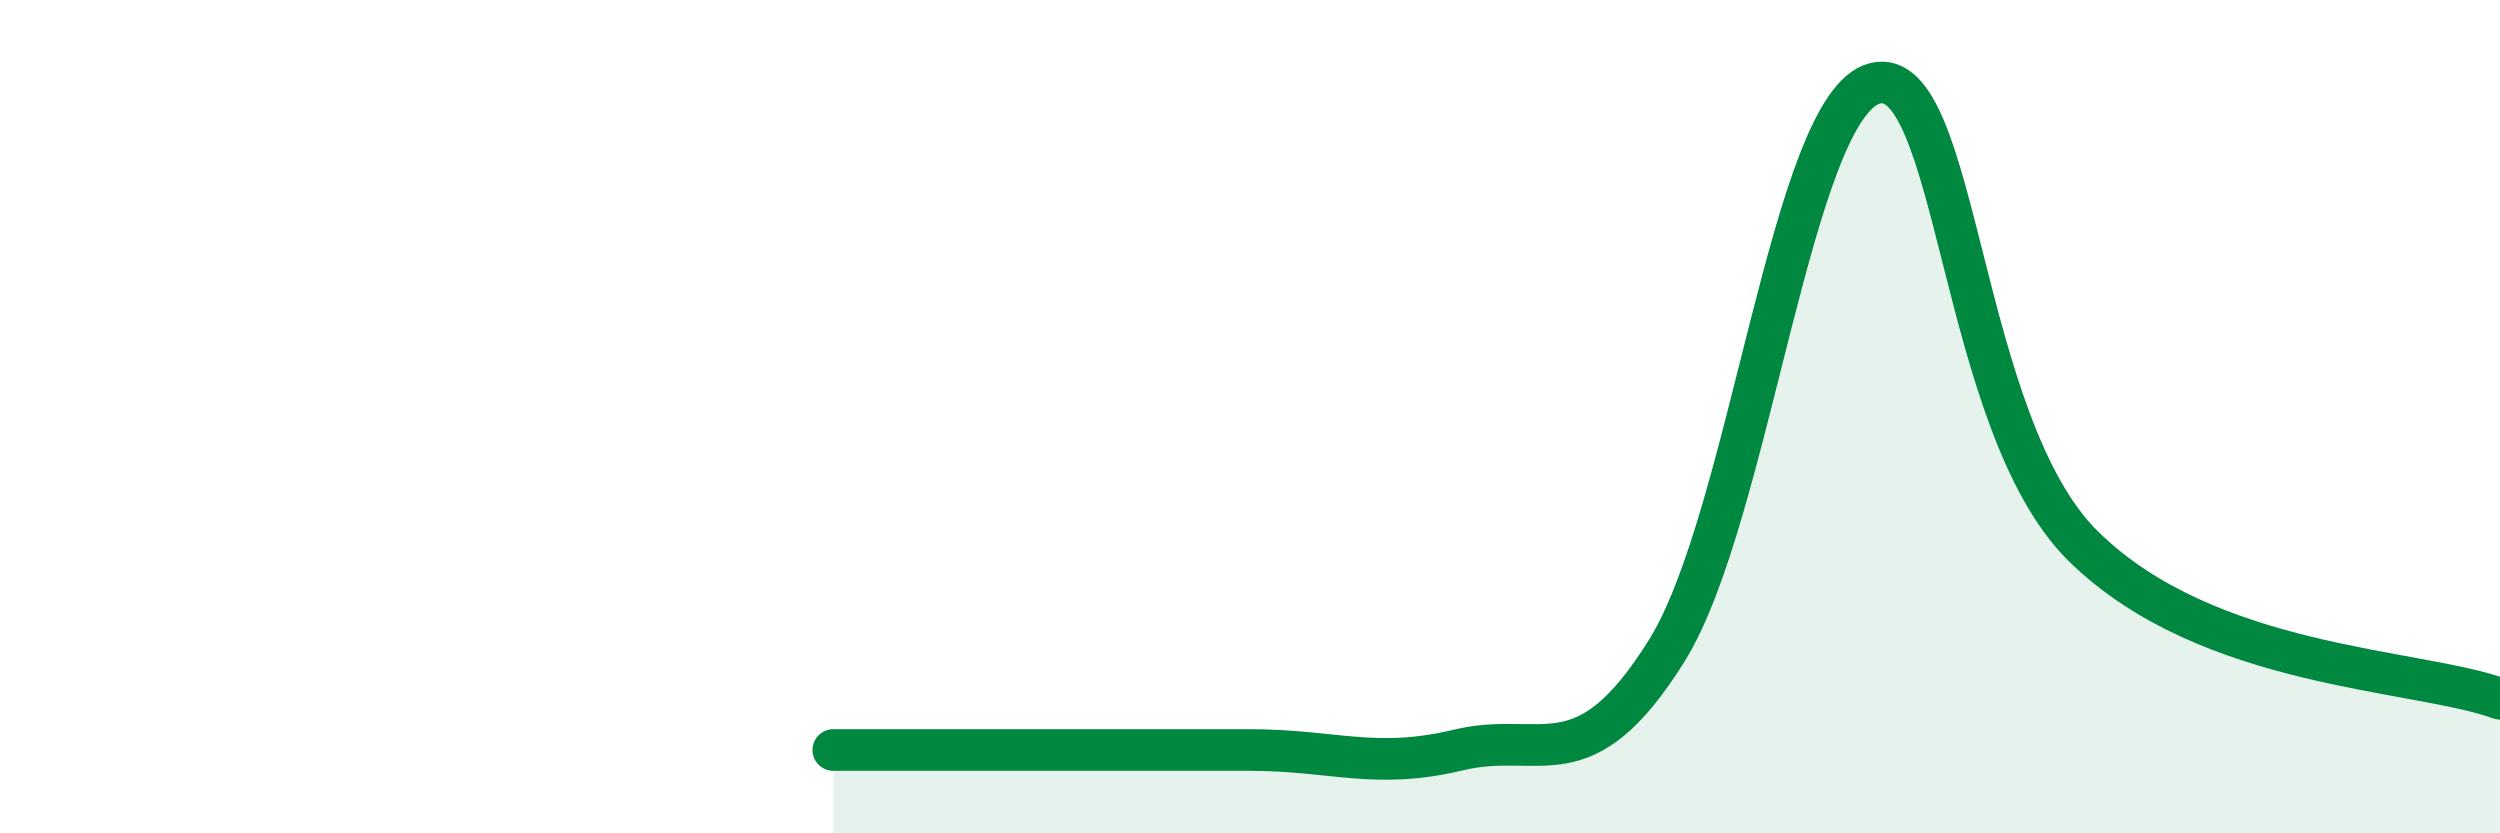
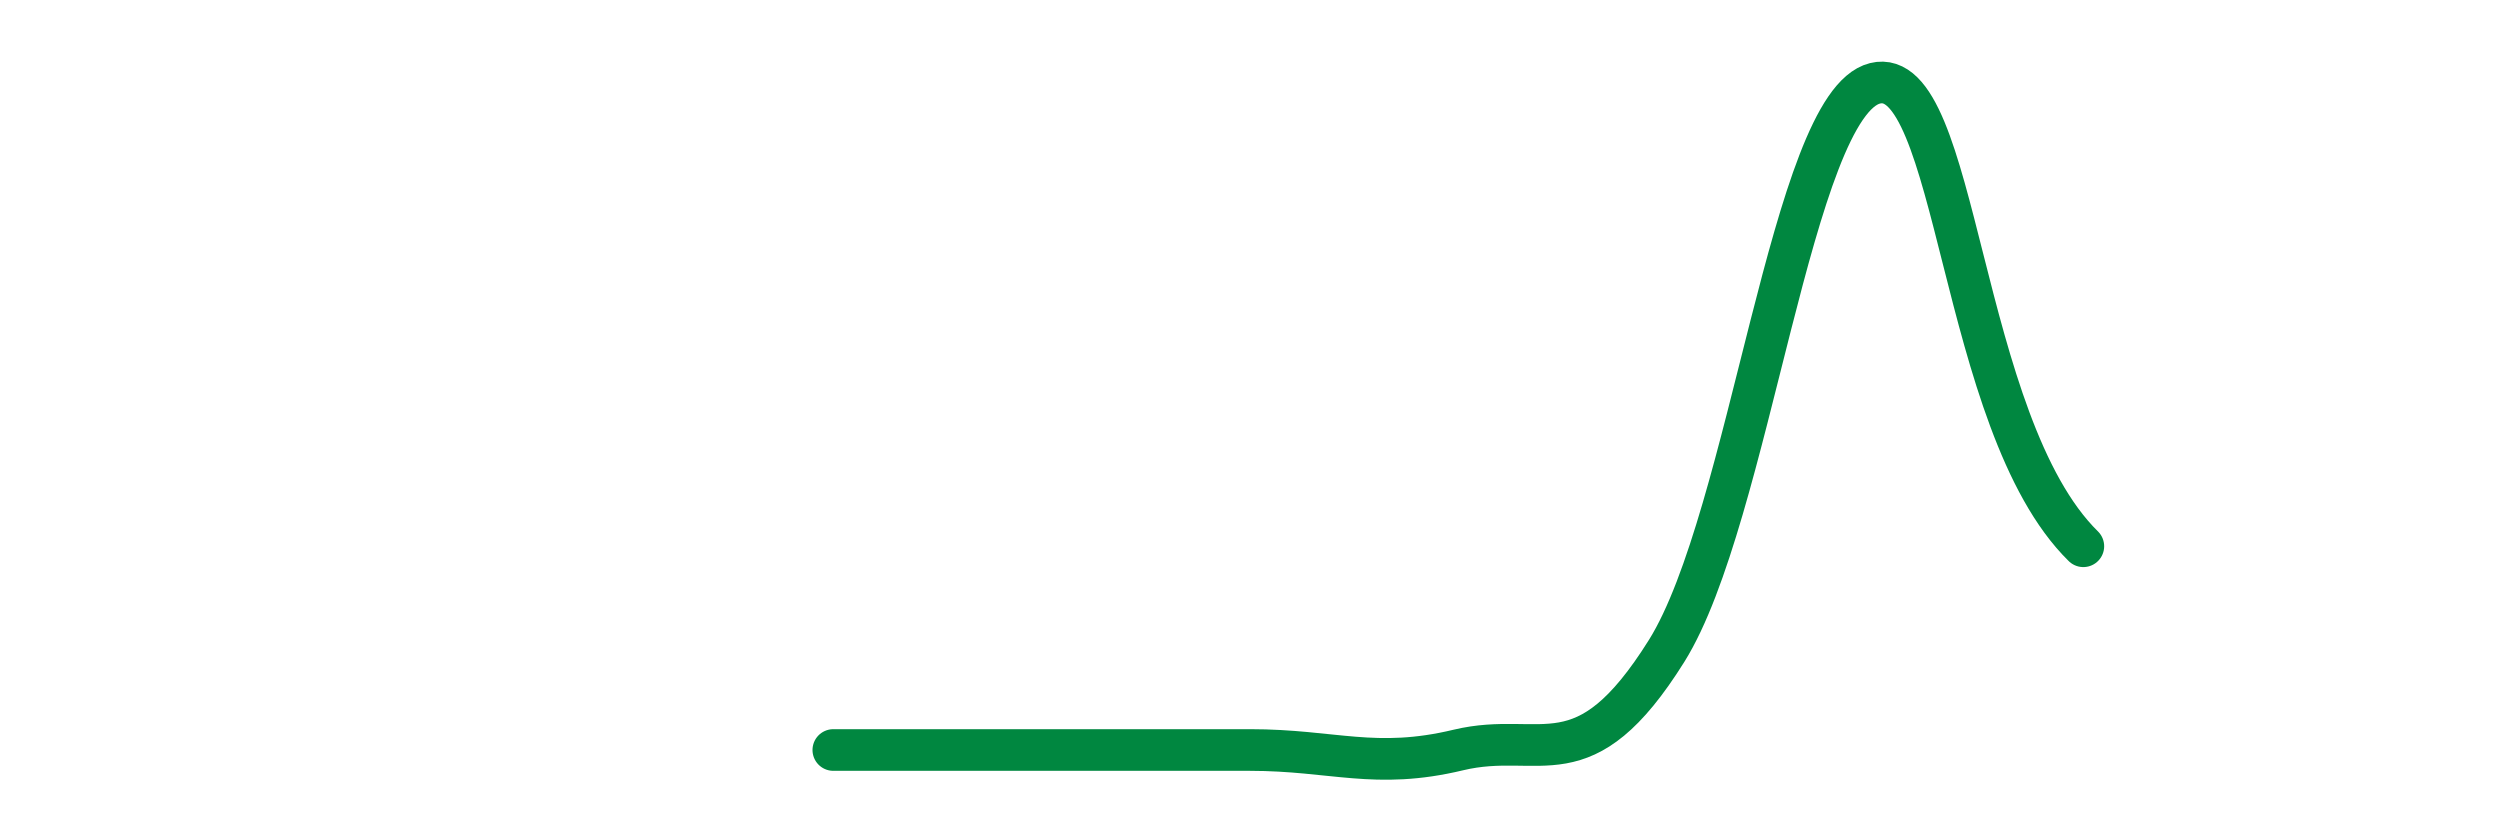
<svg xmlns="http://www.w3.org/2000/svg" width="60" height="20" viewBox="0 0 60 20">
-   <path d="M 20,18 C 21,18 23,18 25,18 C 27,18 28,18 30,18 C 32,18 33,18.48 35,18 C 37,17.52 38,18.82 40,15.62 C 42,12.42 43,2.5 45,2 C 47,1.5 47,10.16 50,13.11 C 53,16.06 58,16.04 60,16.77L60 20L20 20Z" fill="#008740" opacity="0.1" stroke-linecap="round" stroke-linejoin="round" />
-   <path d="M 20,18 C 21,18 23,18 25,18 C 27,18 28,18 30,18 C 32,18 33,18.48 35,18 C 37,17.52 38,18.82 40,15.62 C 42,12.42 43,2.5 45,2 C 47,1.5 47,10.16 50,13.11 C 53,16.06 58,16.04 60,16.77" stroke="#008740" stroke-width="1" fill="none" stroke-linecap="round" stroke-linejoin="round" />
+   <path d="M 20,18 C 21,18 23,18 25,18 C 27,18 28,18 30,18 C 32,18 33,18.48 35,18 C 37,17.52 38,18.82 40,15.62 C 42,12.42 43,2.5 45,2 C 47,1.5 47,10.16 50,13.11 " stroke="#008740" stroke-width="1" fill="none" stroke-linecap="round" stroke-linejoin="round" />
</svg>